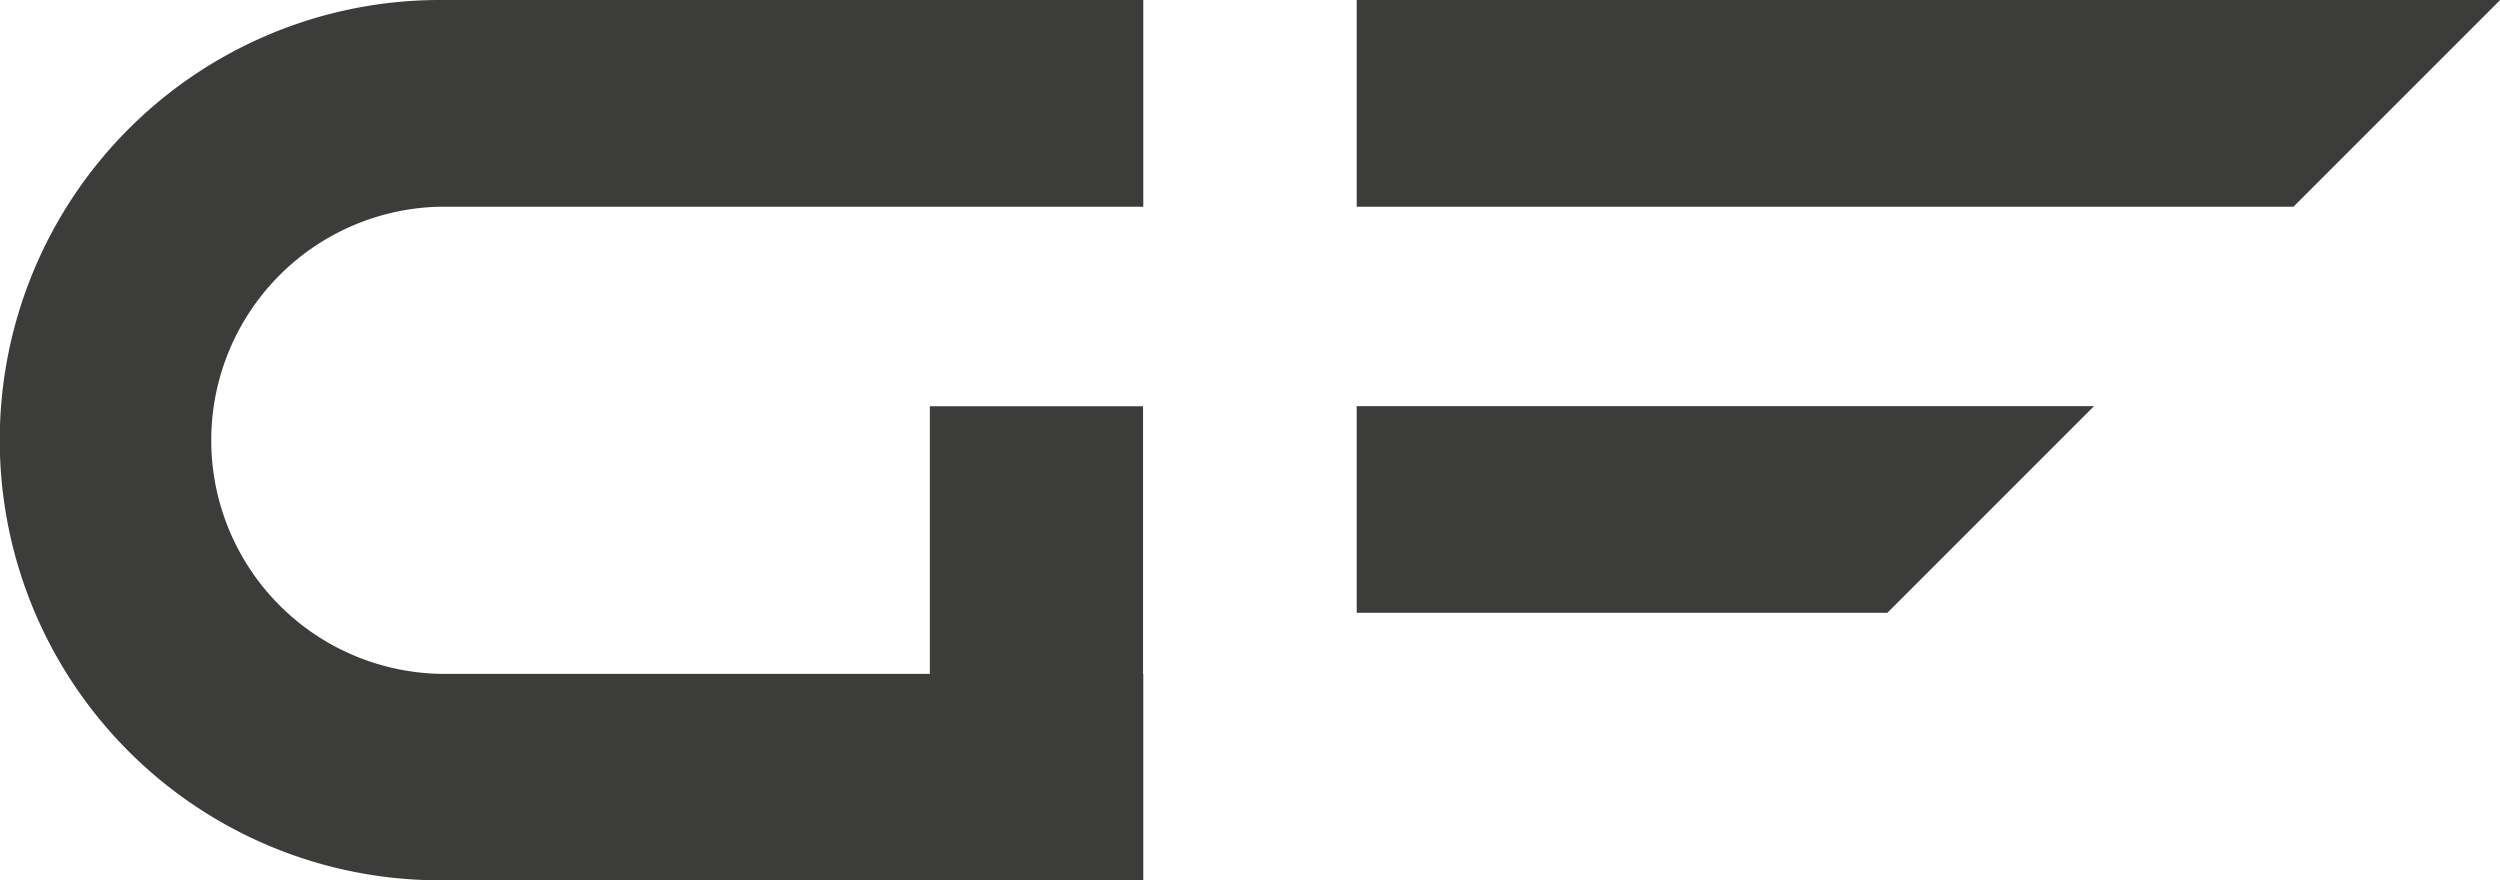
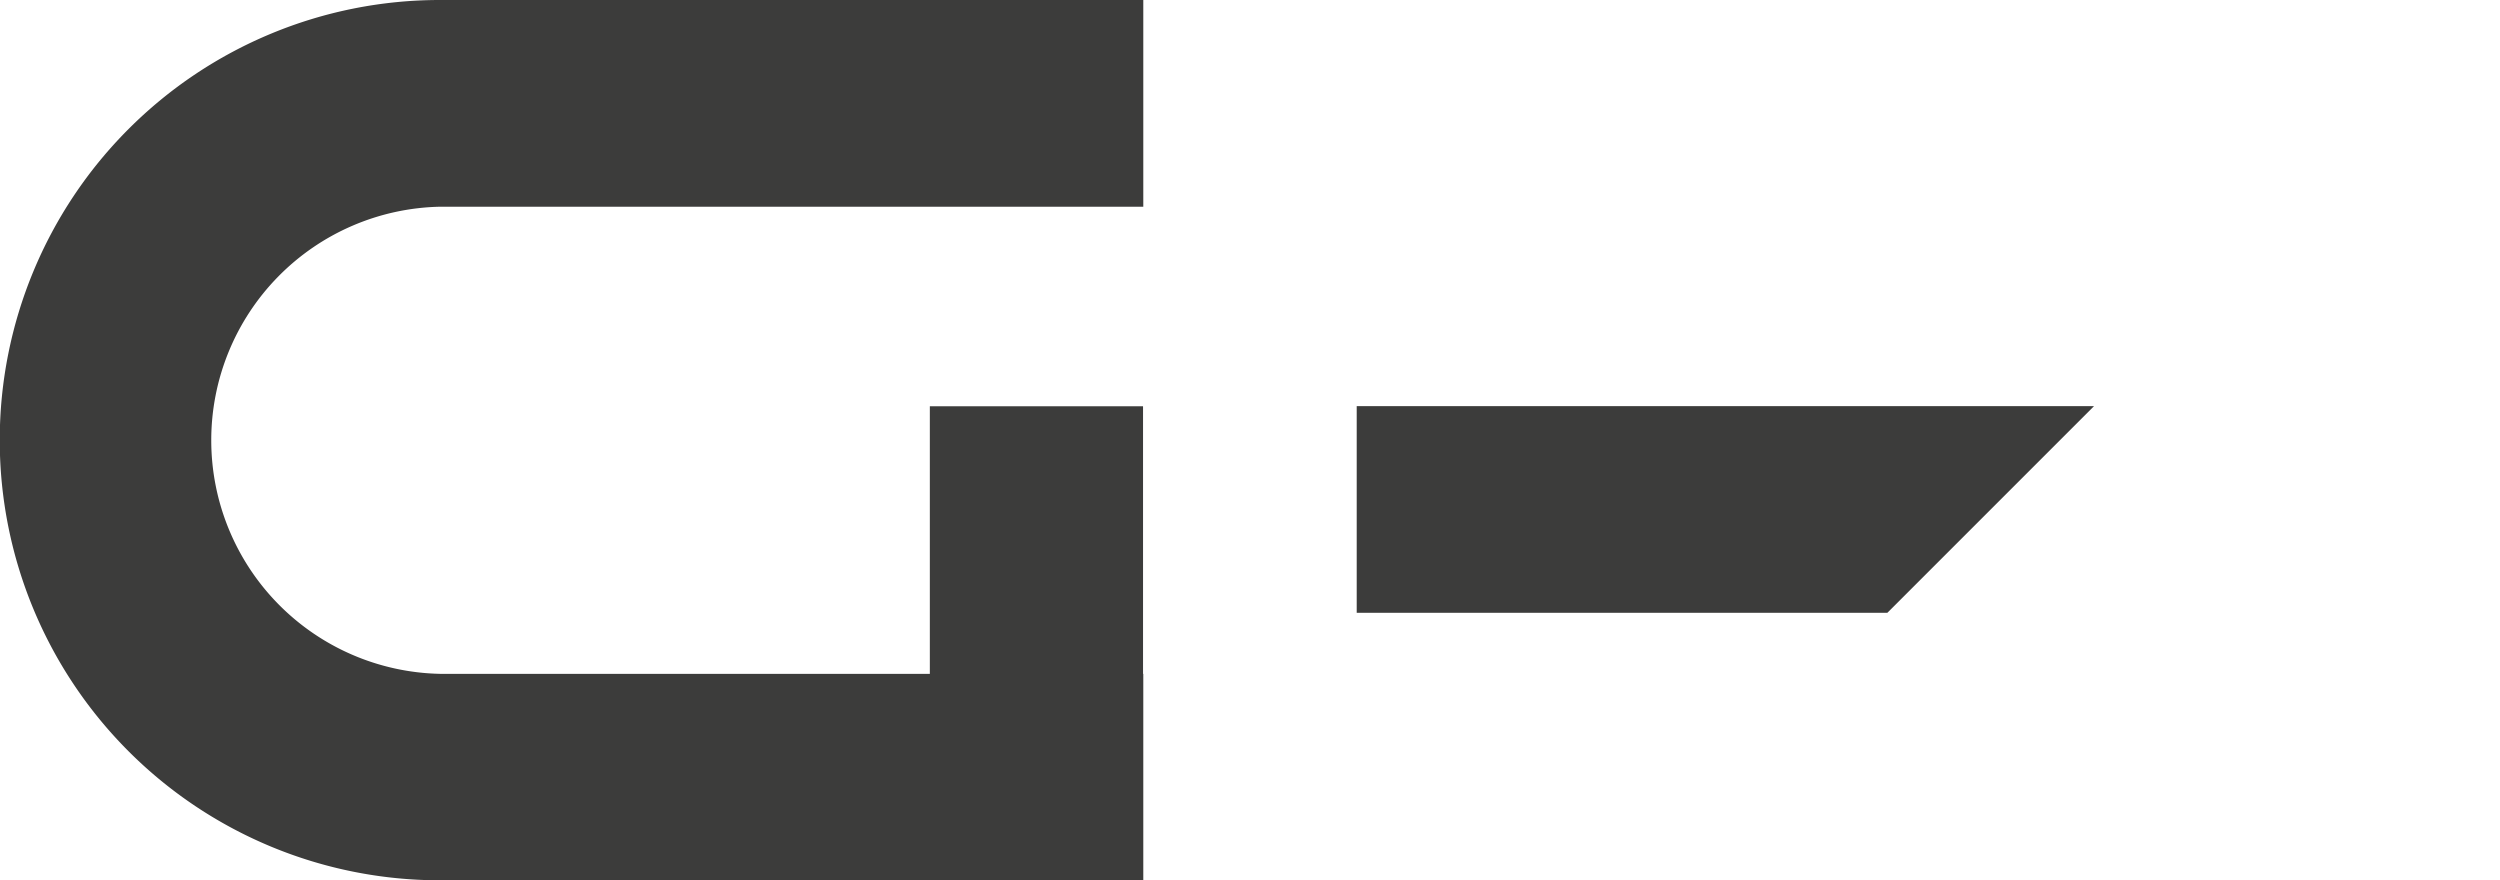
<svg xmlns="http://www.w3.org/2000/svg" viewBox="0 0 1177.17 414.5">
  <defs>
    <style>      .cls-1 {        fill: #3c3c3b;      }    </style>
  </defs>
  <g id="Livello_2" data-name="Livello 2">
    <g id="Livello_1-2" data-name="Livello 1">
      <g>
        <path class="cls-1" d="M207.13,97.34H538.34V0H207.13a207.25,207.25,0,1,0,0,414.5H538.34V317.29h-.12v-126H437.83v126H207.13a110,110,0,0,1,0-219.95" />
-         <polygon class="cls-1" points="1177.17 0.08 1177.17 0 638.83 0 638.83 97.34 1079.91 97.34 1177.17 0.08" />
        <polygon class="cls-1" points="986.02 191.22 638.83 191.22 638.83 288.56 888.68 288.56 986.02 191.22" />
      </g>
    </g>
  </g>
</svg>